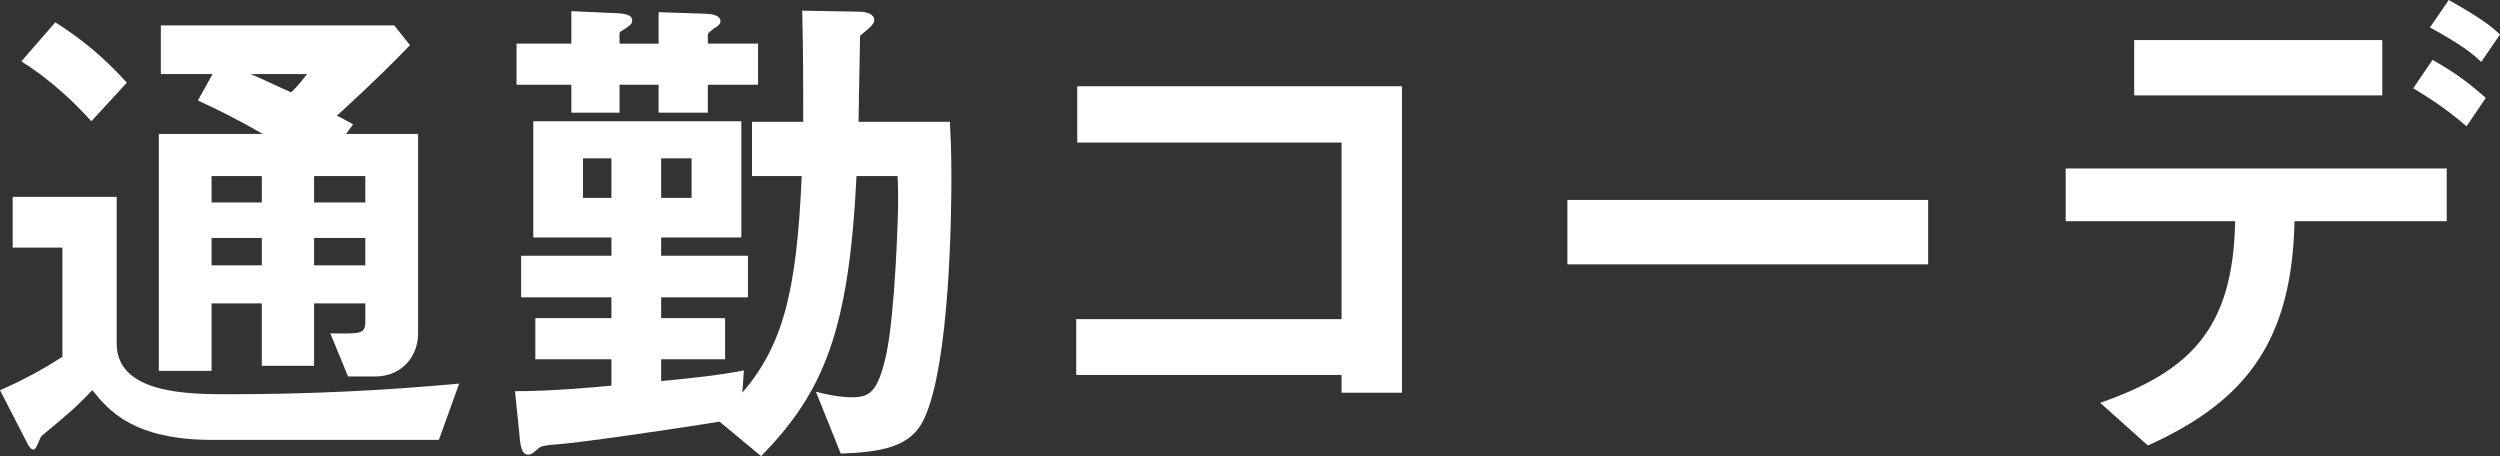
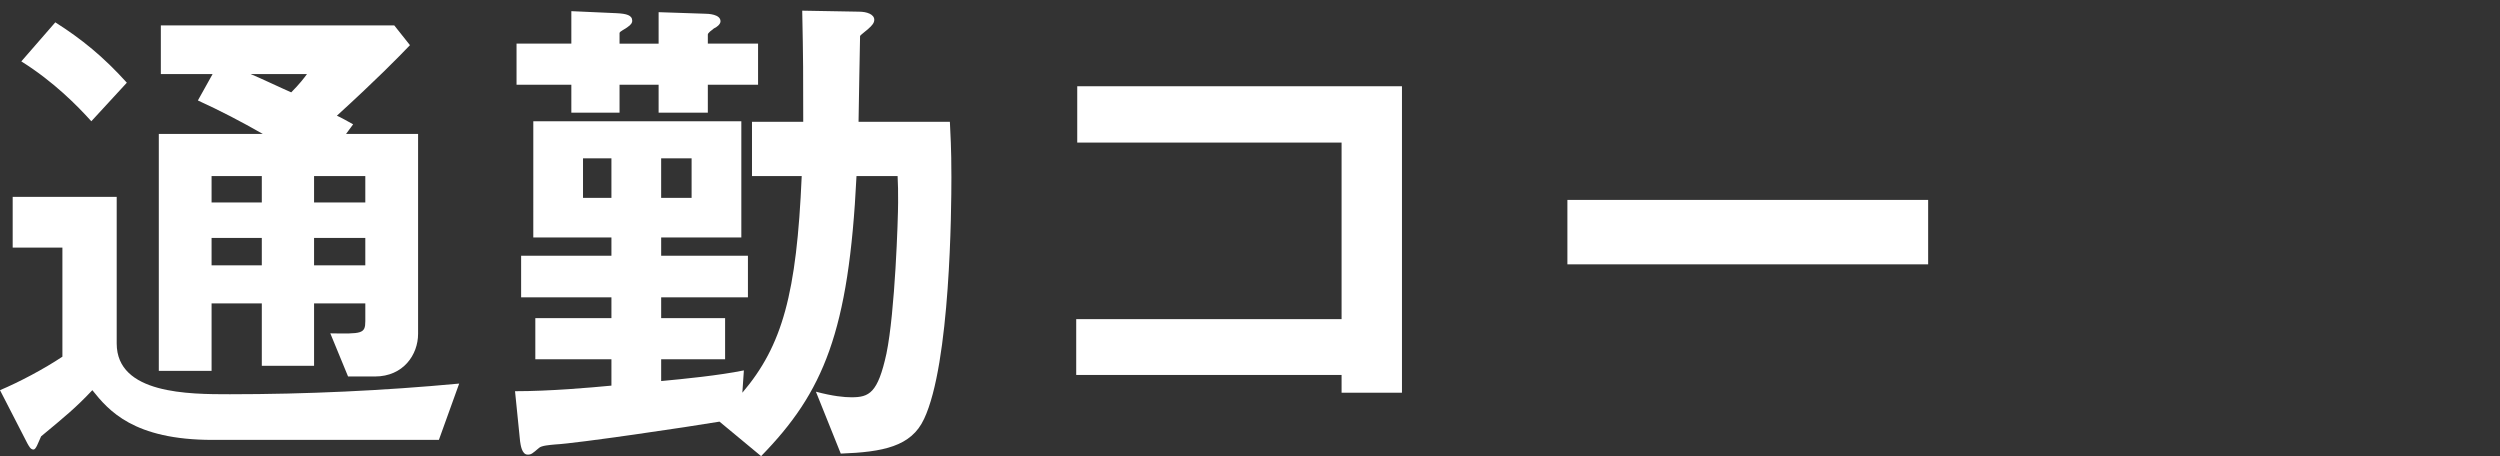
<svg xmlns="http://www.w3.org/2000/svg" id="_イヤー_2" viewBox="0 0 381.935 69.686">
  <rect x="0" y="0" width="381.935" height="69.686" fill="#333333" stroke="none" />
  <defs>
    <style>.cls-1{fill:#fff;}</style>
  </defs>
  <g id="_ザイン">
    <g>
      <path class="cls-1" d="M67.05,67.205H32.479c-12.092,0-15.891-4.496-18.371-7.596-2.558,2.713-4.186,4.031-7.829,7.054-.465,1.008-.775,2.015-1.163,2.015-.465,0-.698-.543-.93-.93L0,59.609c2.945-1.24,6.744-3.256,9.534-5.116v-16.666H1.938v-7.751h15.891v22.402c0,7.751,11.085,7.751,17.286,7.751,11.705,0,23.409-.543,35.036-1.628l-3.101,8.604ZM13.953,18.526c-2.093-2.325-5.736-6.046-10.697-9.147L8.449,3.411c4.03,2.558,7.364,5.271,10.929,9.224l-5.426,5.891ZM57.283,57.516h-4.108l-2.713-6.589c4.806,.078,5.349,.078,5.349-1.86v-2.713h-7.829v9.534h-7.984v-9.534h-7.674v10.309h-8.062V20.464h15.891c-3.255-1.86-6.511-3.566-9.922-5.116l2.248-4.031h-7.906V3.876H60.229l2.403,3.023c-1.783,1.86-5.039,5.193-11.162,10.775,.388,.155,2.093,1.085,2.48,1.318l-1.085,1.473h11.007v30.541c0,3.178-2.248,6.511-6.589,6.511Zm-17.286-30.618h-7.674v4.031h7.674v-4.031Zm0,9.457h-7.674v4.186h7.674v-4.186Zm-1.706-25.037c1.008,.388,5.271,2.403,6.201,2.791,1.24-1.24,2.016-2.248,2.403-2.791h-8.604Zm17.519,15.58h-7.829v4.031h7.829v-4.031Zm0,9.457h-7.829v4.186h7.829v-4.186Z" />
      <path class="cls-1" d="M141.159,64.027c-1.938,4.186-6.278,5.038-12.712,5.271l-3.798-9.457c2.635,.698,4.341,.853,5.426,.853,2.713,0,4.031-.62,5.349-6.666,1.318-6.356,1.783-20.696,1.783-23.099,0-1.86,0-2.558-.077-4.031h-6.279c-1.163,23.797-5.039,33.021-14.573,42.788l-6.356-5.271c-4.573,.775-21.859,3.333-25.115,3.488-.775,.078-2.093,.155-2.48,.543-1.007,.853-1.163,1.008-1.705,1.008-.93,0-1.085-1.55-1.163-2.015l-.775-7.674c5.349,0,11.472-.543,14.728-.853v-4.031h-11.627v-6.279h11.627v-3.178h-13.797v-6.356h13.797v-2.791h-11.937V18.526h31.781v17.751h-12.247v2.791h13.255v6.356h-13.255v3.178h9.767v6.279h-9.767v3.333c3.333-.31,8.837-.853,12.635-1.628l-.232,3.411c6.124-7.209,8.294-15.115,9.069-33.099h-7.597v-8.294h7.829c0-7.286,0-9.534-.155-16.976l8.682,.155c1.163,0,2.326,.388,2.326,1.24,0,.465-.31,.853-.93,1.395-1.008,.853-1.163,.93-1.24,1.085,0,.078-.232,12.17-.232,13.1h13.953c.078,2.015,.232,3.721,.232,8.449,0,4.806-.155,28.448-4.186,36.974ZM108.138,12.945v4.263h-7.519v-4.263h-5.969v4.263h-7.364v-4.263h-8.372V6.666h8.372V1.705l6.899,.31c1.55,.078,2.403,.31,2.403,1.163,0,.233-.078,.543-.775,1.008-.155,.155-1.163,.62-1.163,.853v1.628h5.969V1.86l6.977,.233c.62,0,2.48,.078,2.48,1.163,0,.465-.62,.93-1.008,1.085-.31,.233-.93,.698-.93,.93v1.395h7.674v6.279h-7.674Zm-14.728,11.24h-4.341v6.046h4.341v-6.046Zm12.248,0h-4.651v6.046h4.651v-6.046Z" />
      <path class="cls-1" d="M204.959,59.996v-2.713h-40.541v-8.527h40.541V21.782h-40.385V13.177h49.609V59.996h-9.224Z" />
      <path class="cls-1" d="M239.458,40.385v-9.844h55.113v9.844h-55.113Z" />
-       <path class="cls-1" d="M350.542,33.796c-.388,18.371-7.441,27.518-22.402,34.261l-7.286-6.511c13.643-4.806,20.309-11.162,20.619-27.75h-25.89v-8.062h58.213v8.062h-23.254Zm-24.495-19.224V6.124h37.905V14.573h-37.905Zm50.772,4.728c-3.488-3.023-6.124-4.573-8.14-5.814l2.946-4.341c3.41,1.938,5.426,3.411,8.139,5.814l-2.945,4.341Zm2.248-9.844c-1.318-1.24-2.791-2.48-7.829-5.271l2.868-4.186c5.115,2.868,6.588,4.108,7.828,5.271l-2.867,4.186Z" />
    </g>
  </g>
</svg>